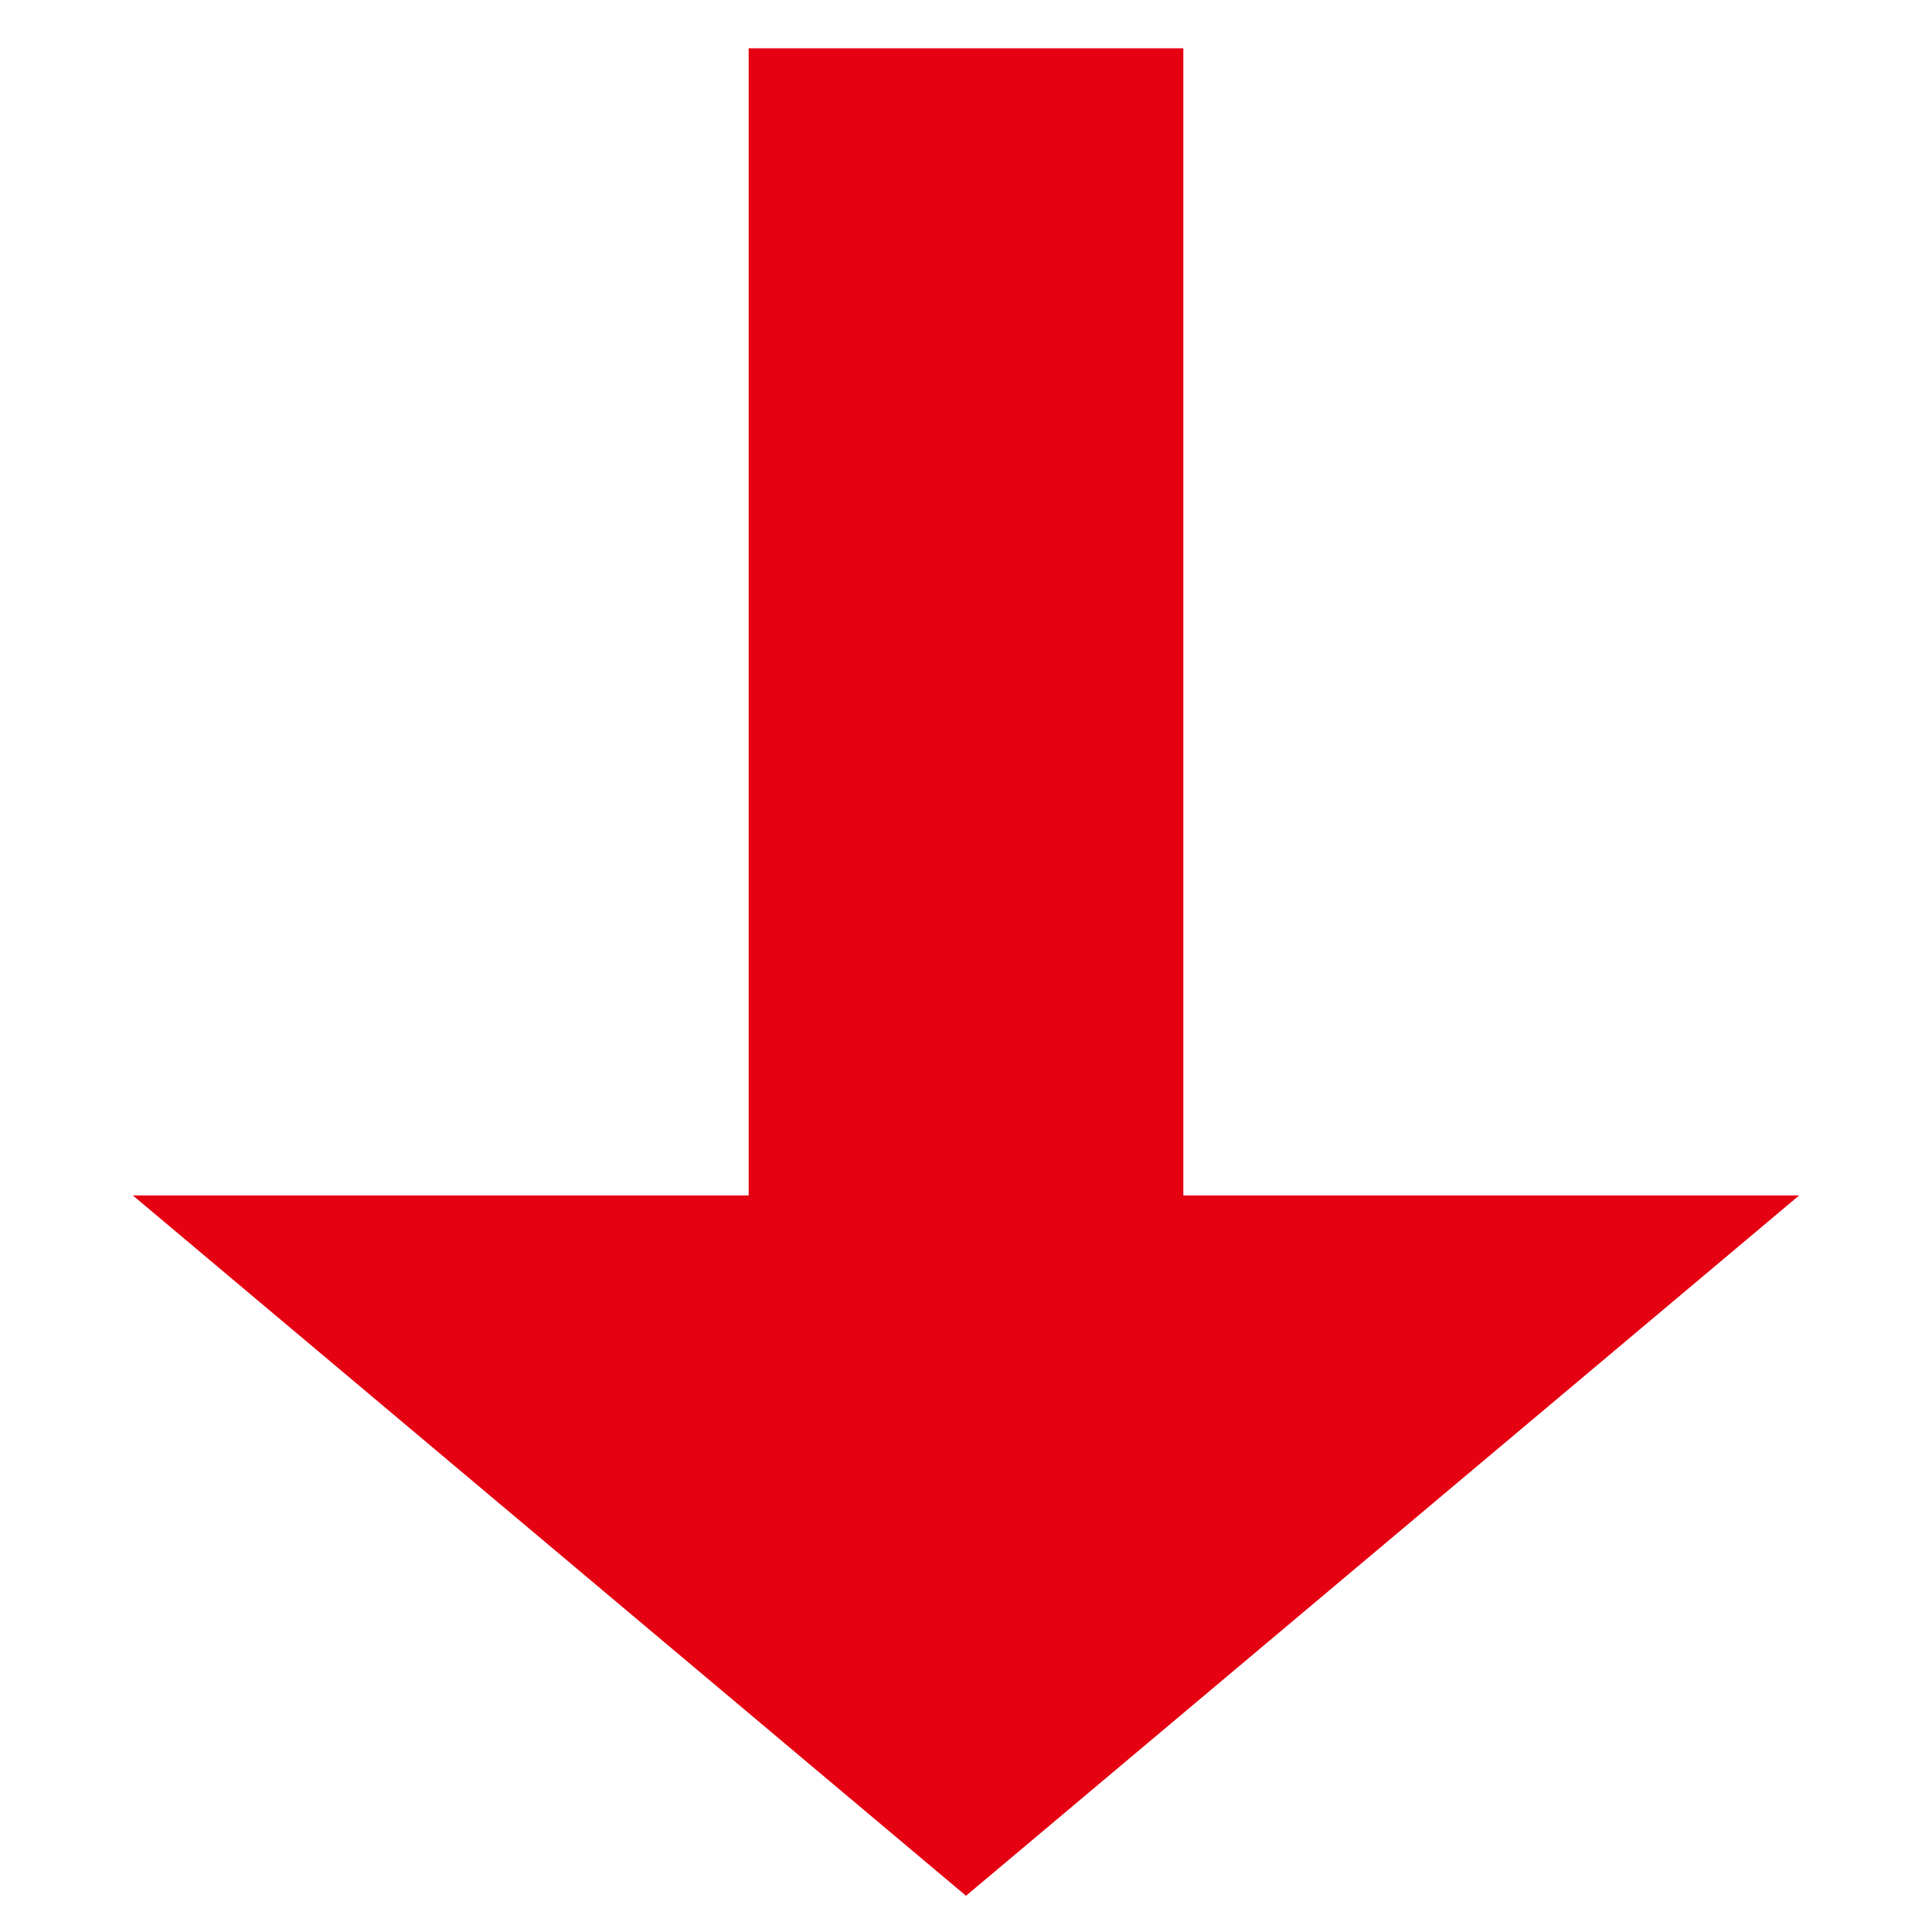
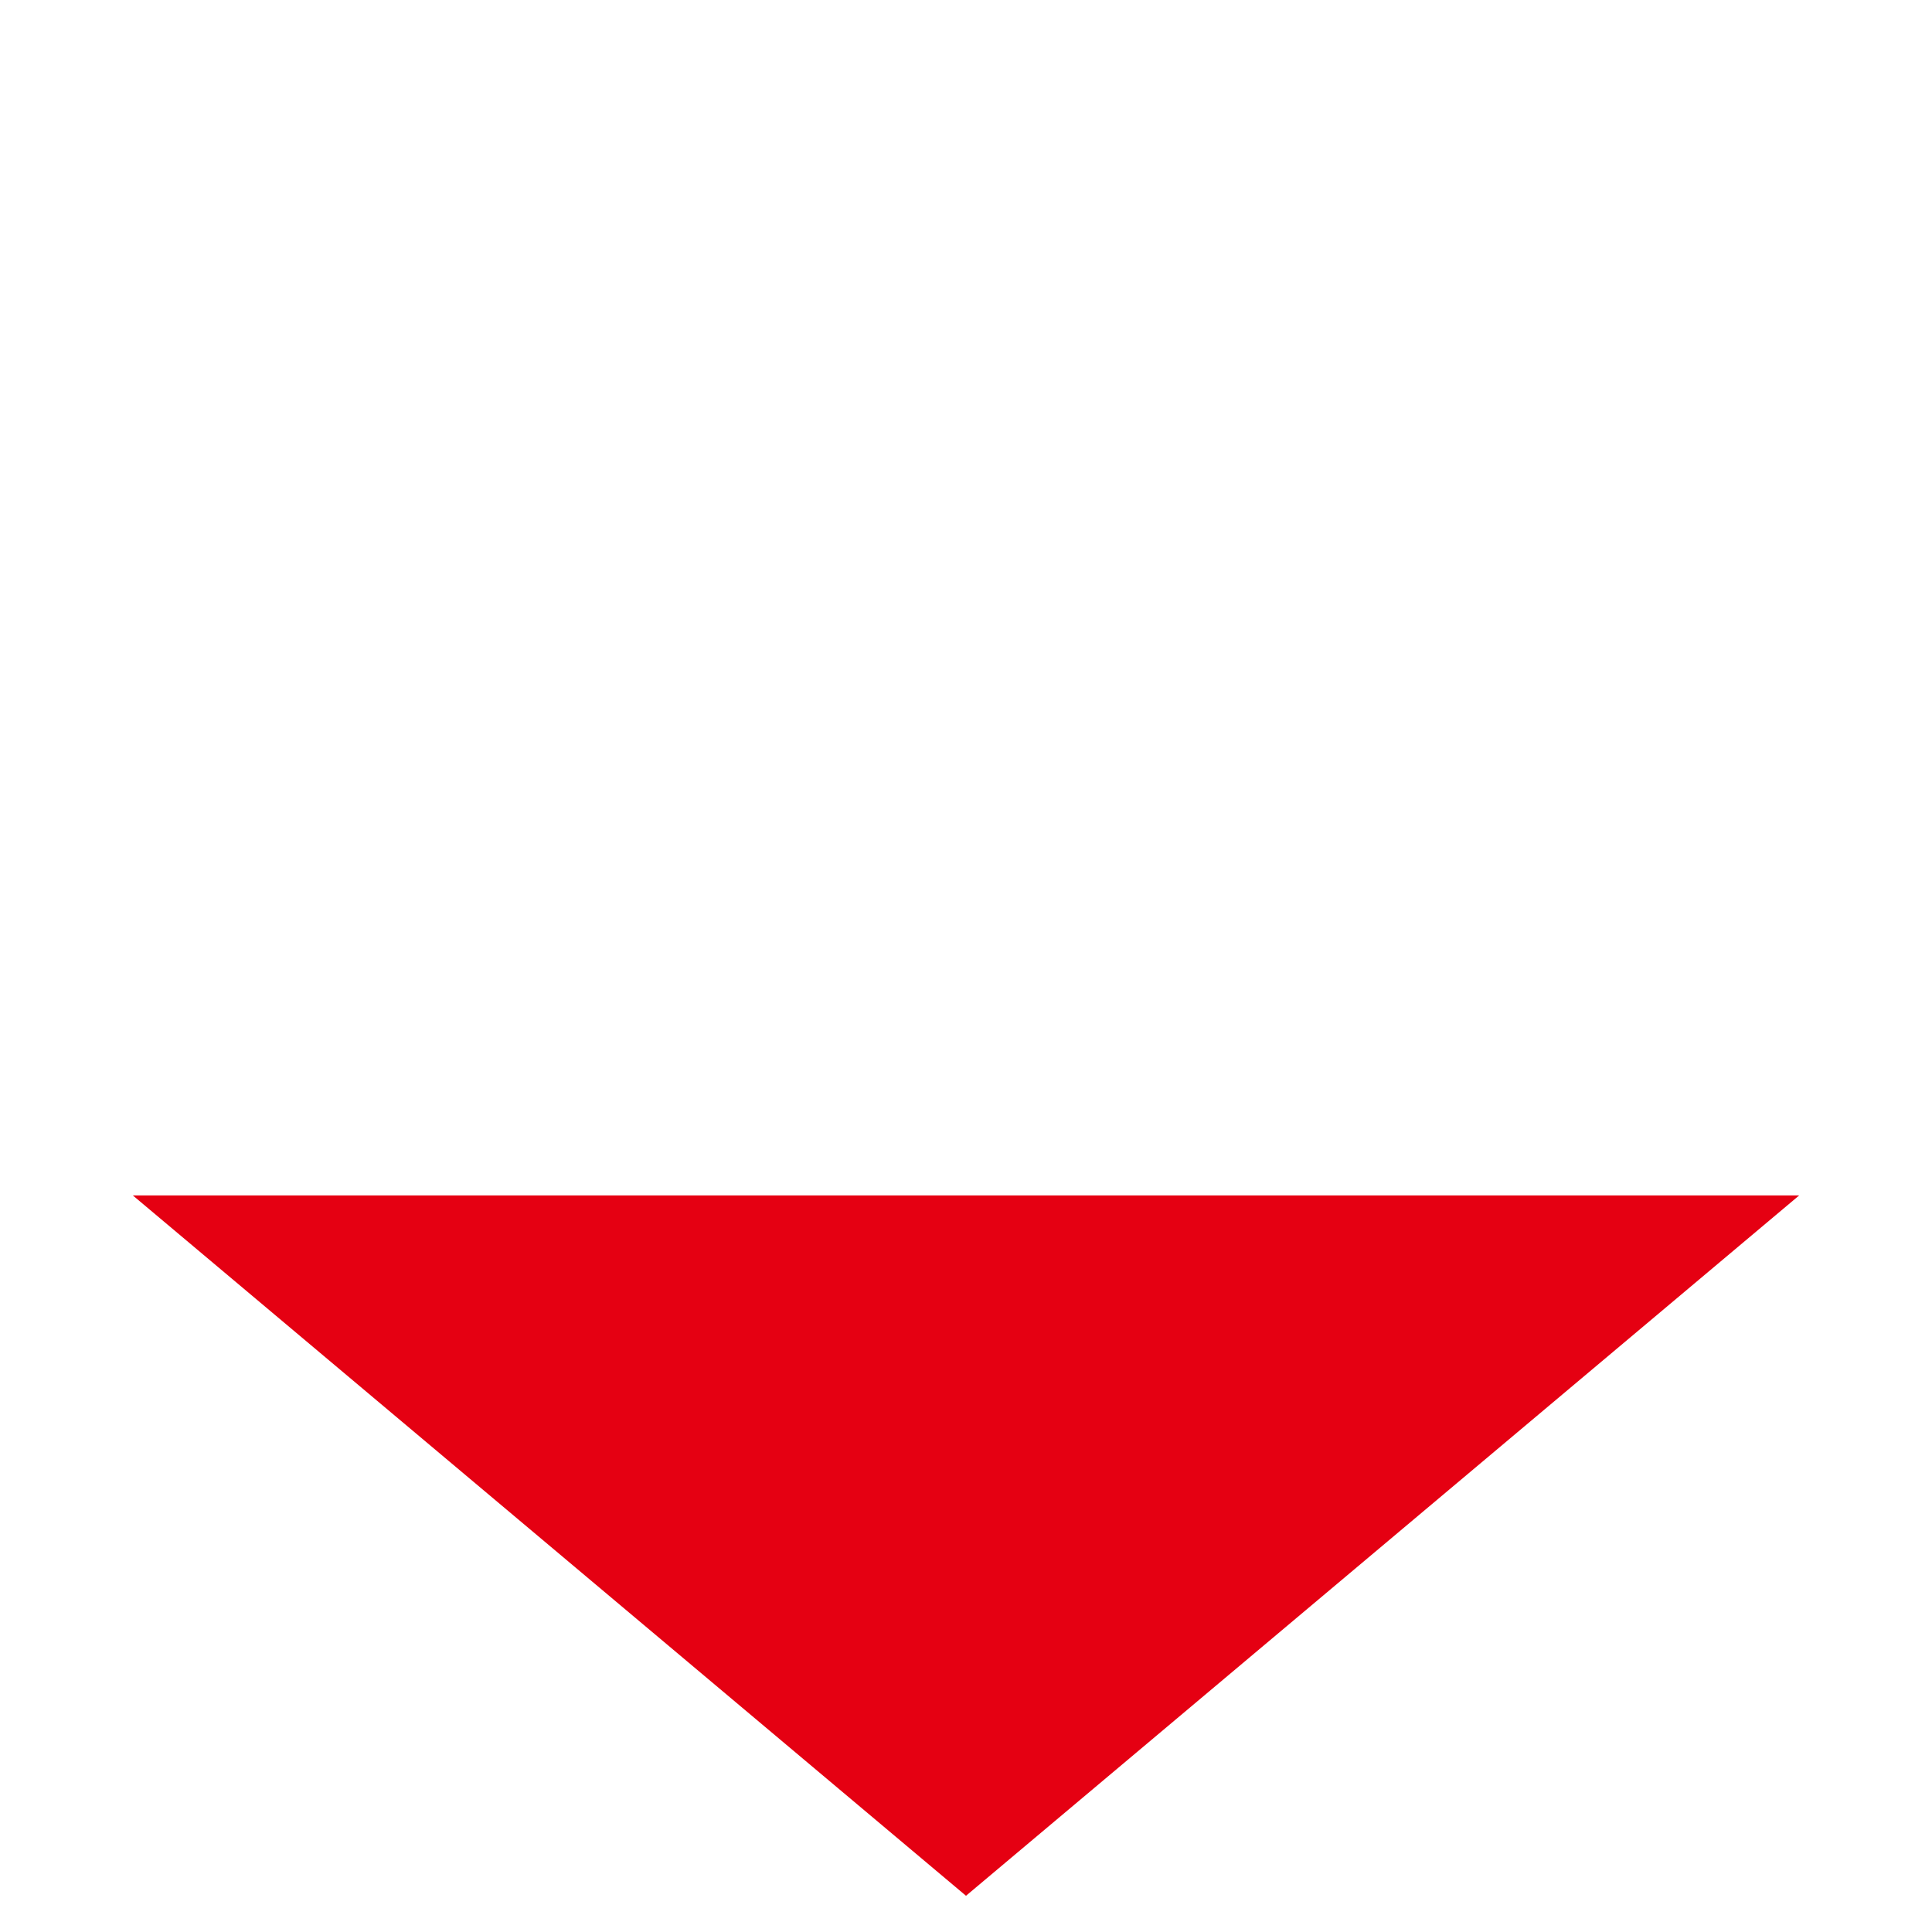
<svg xmlns="http://www.w3.org/2000/svg" viewBox="0 0 160 160">
-   <path d="M149 99l-69 58-69-58h138z" fill="#e50012" />
-   <path d="M80 132V4" fill="none" stroke="#e50012" stroke-width="36" stroke-miterlimit="10" />
+   <path d="M149 99l-69 58-69-58z" fill="#e50012" />
</svg>